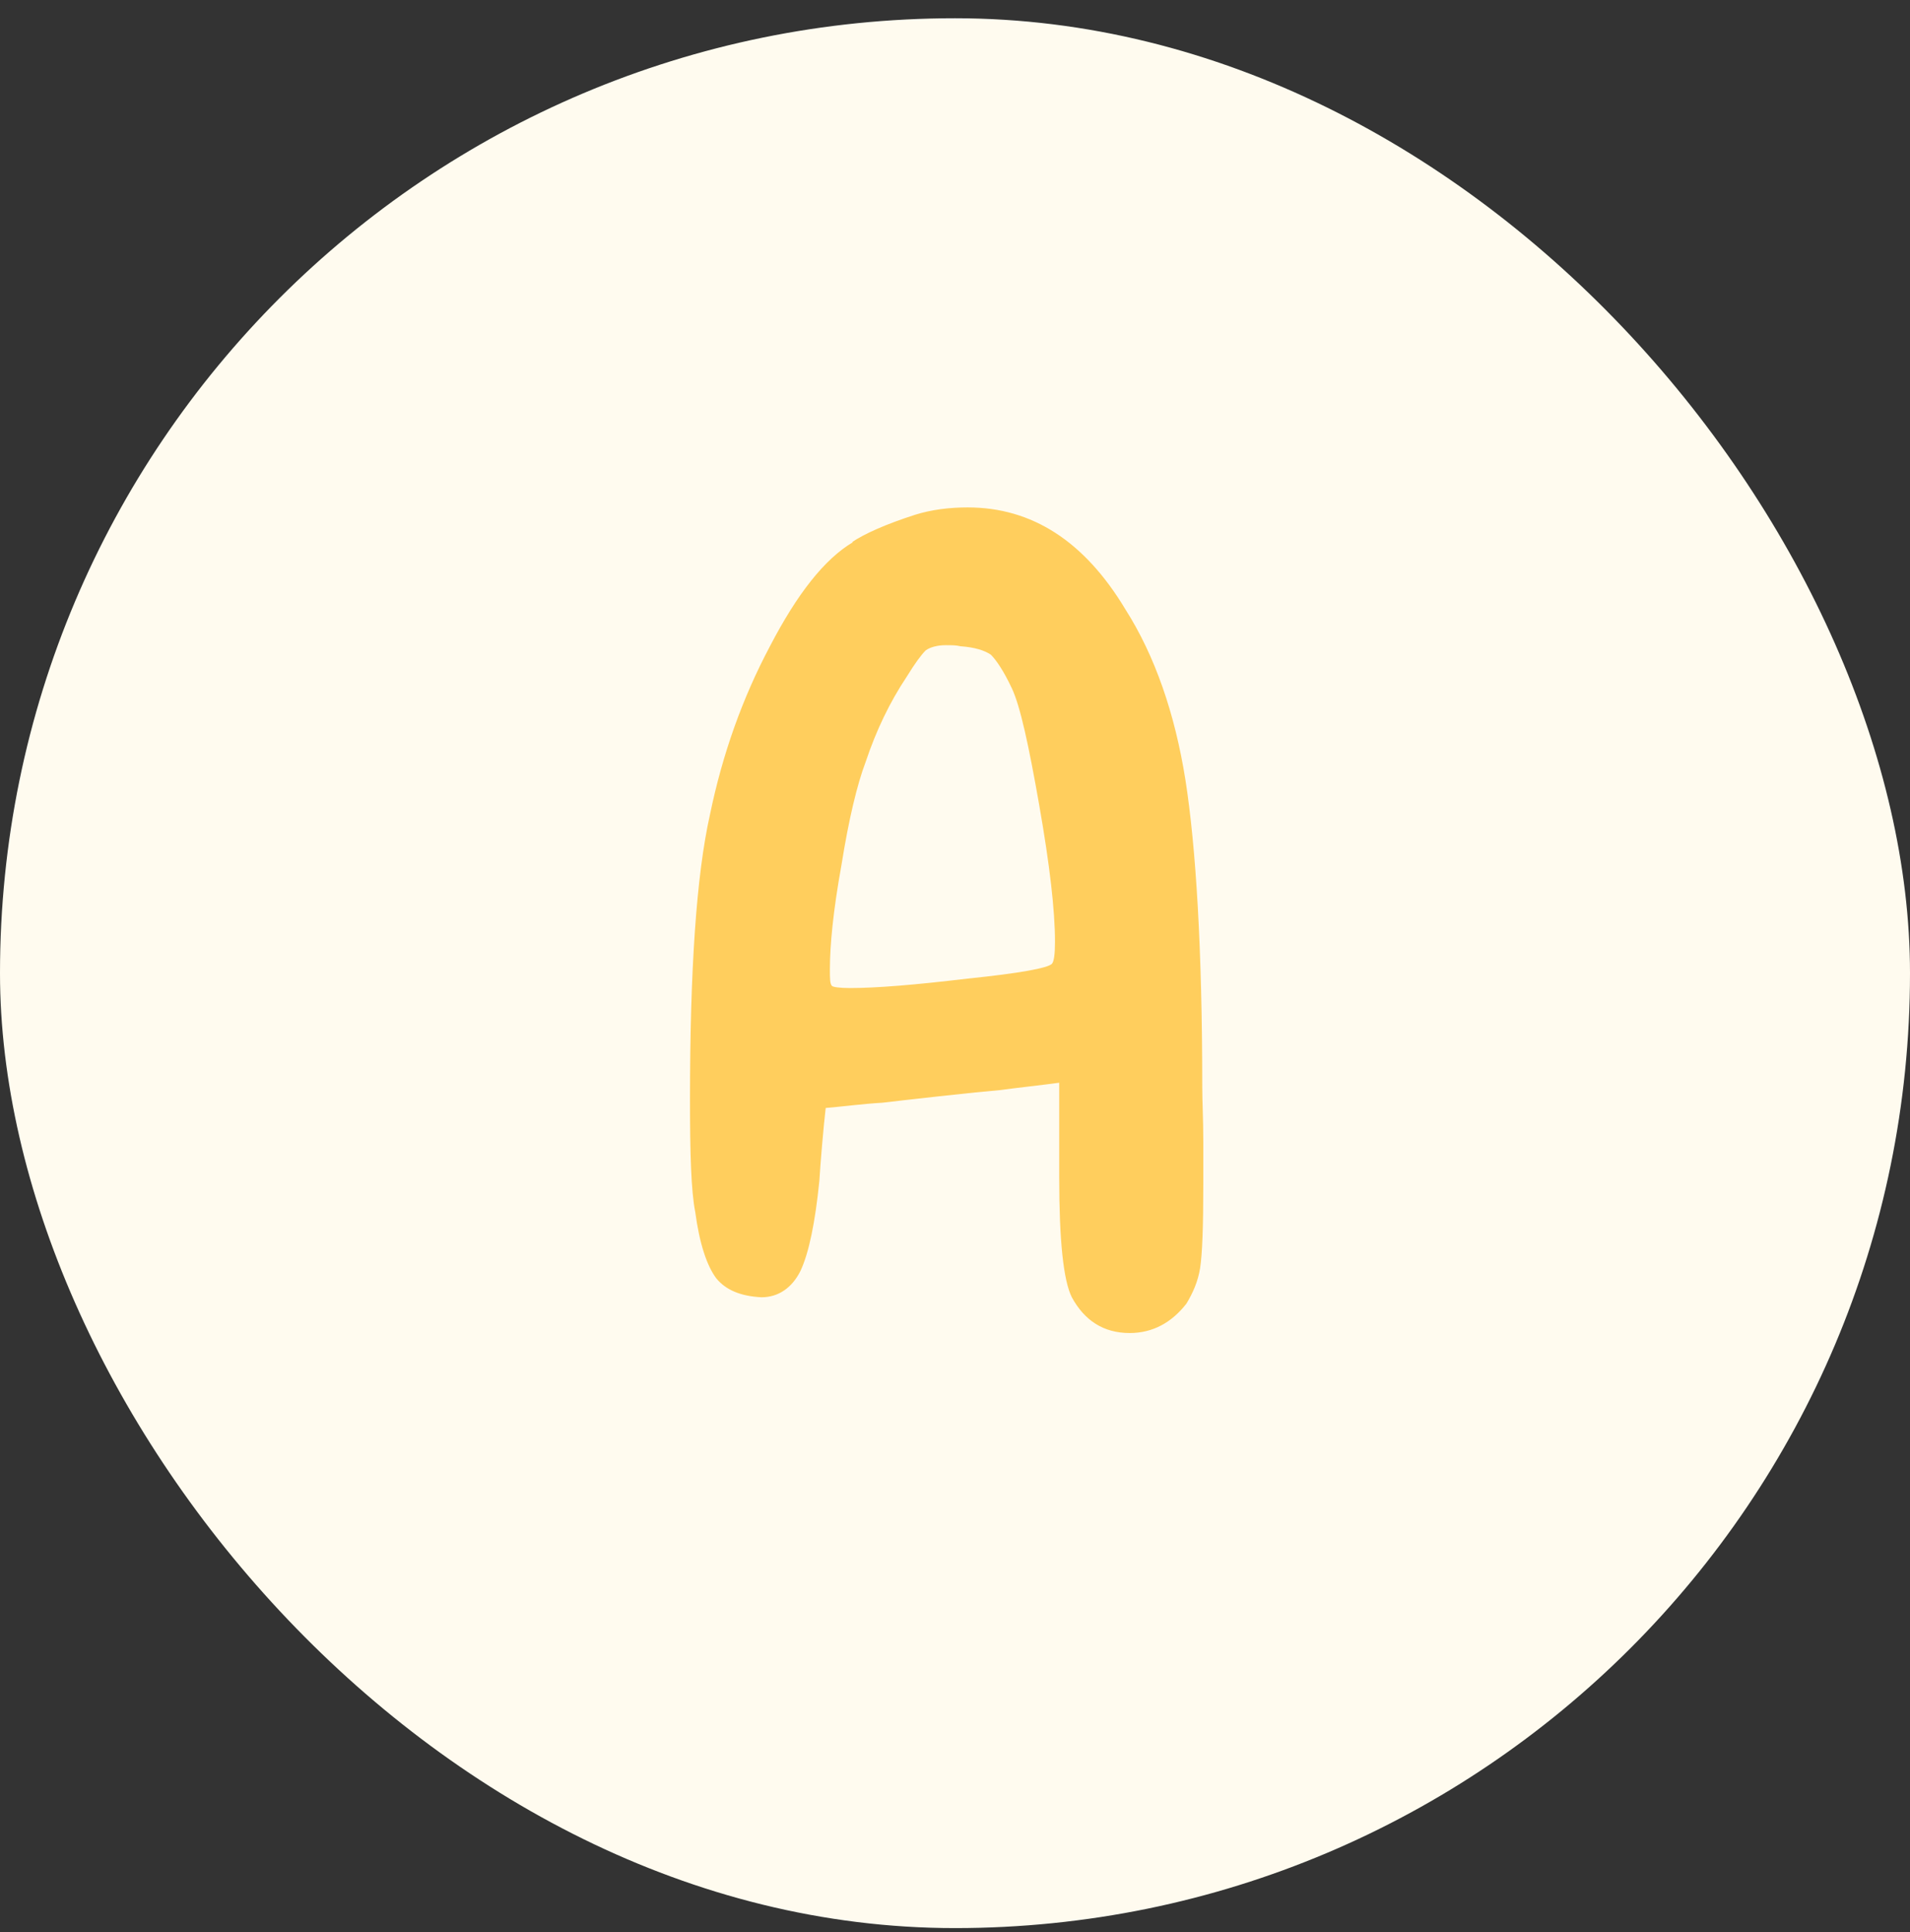
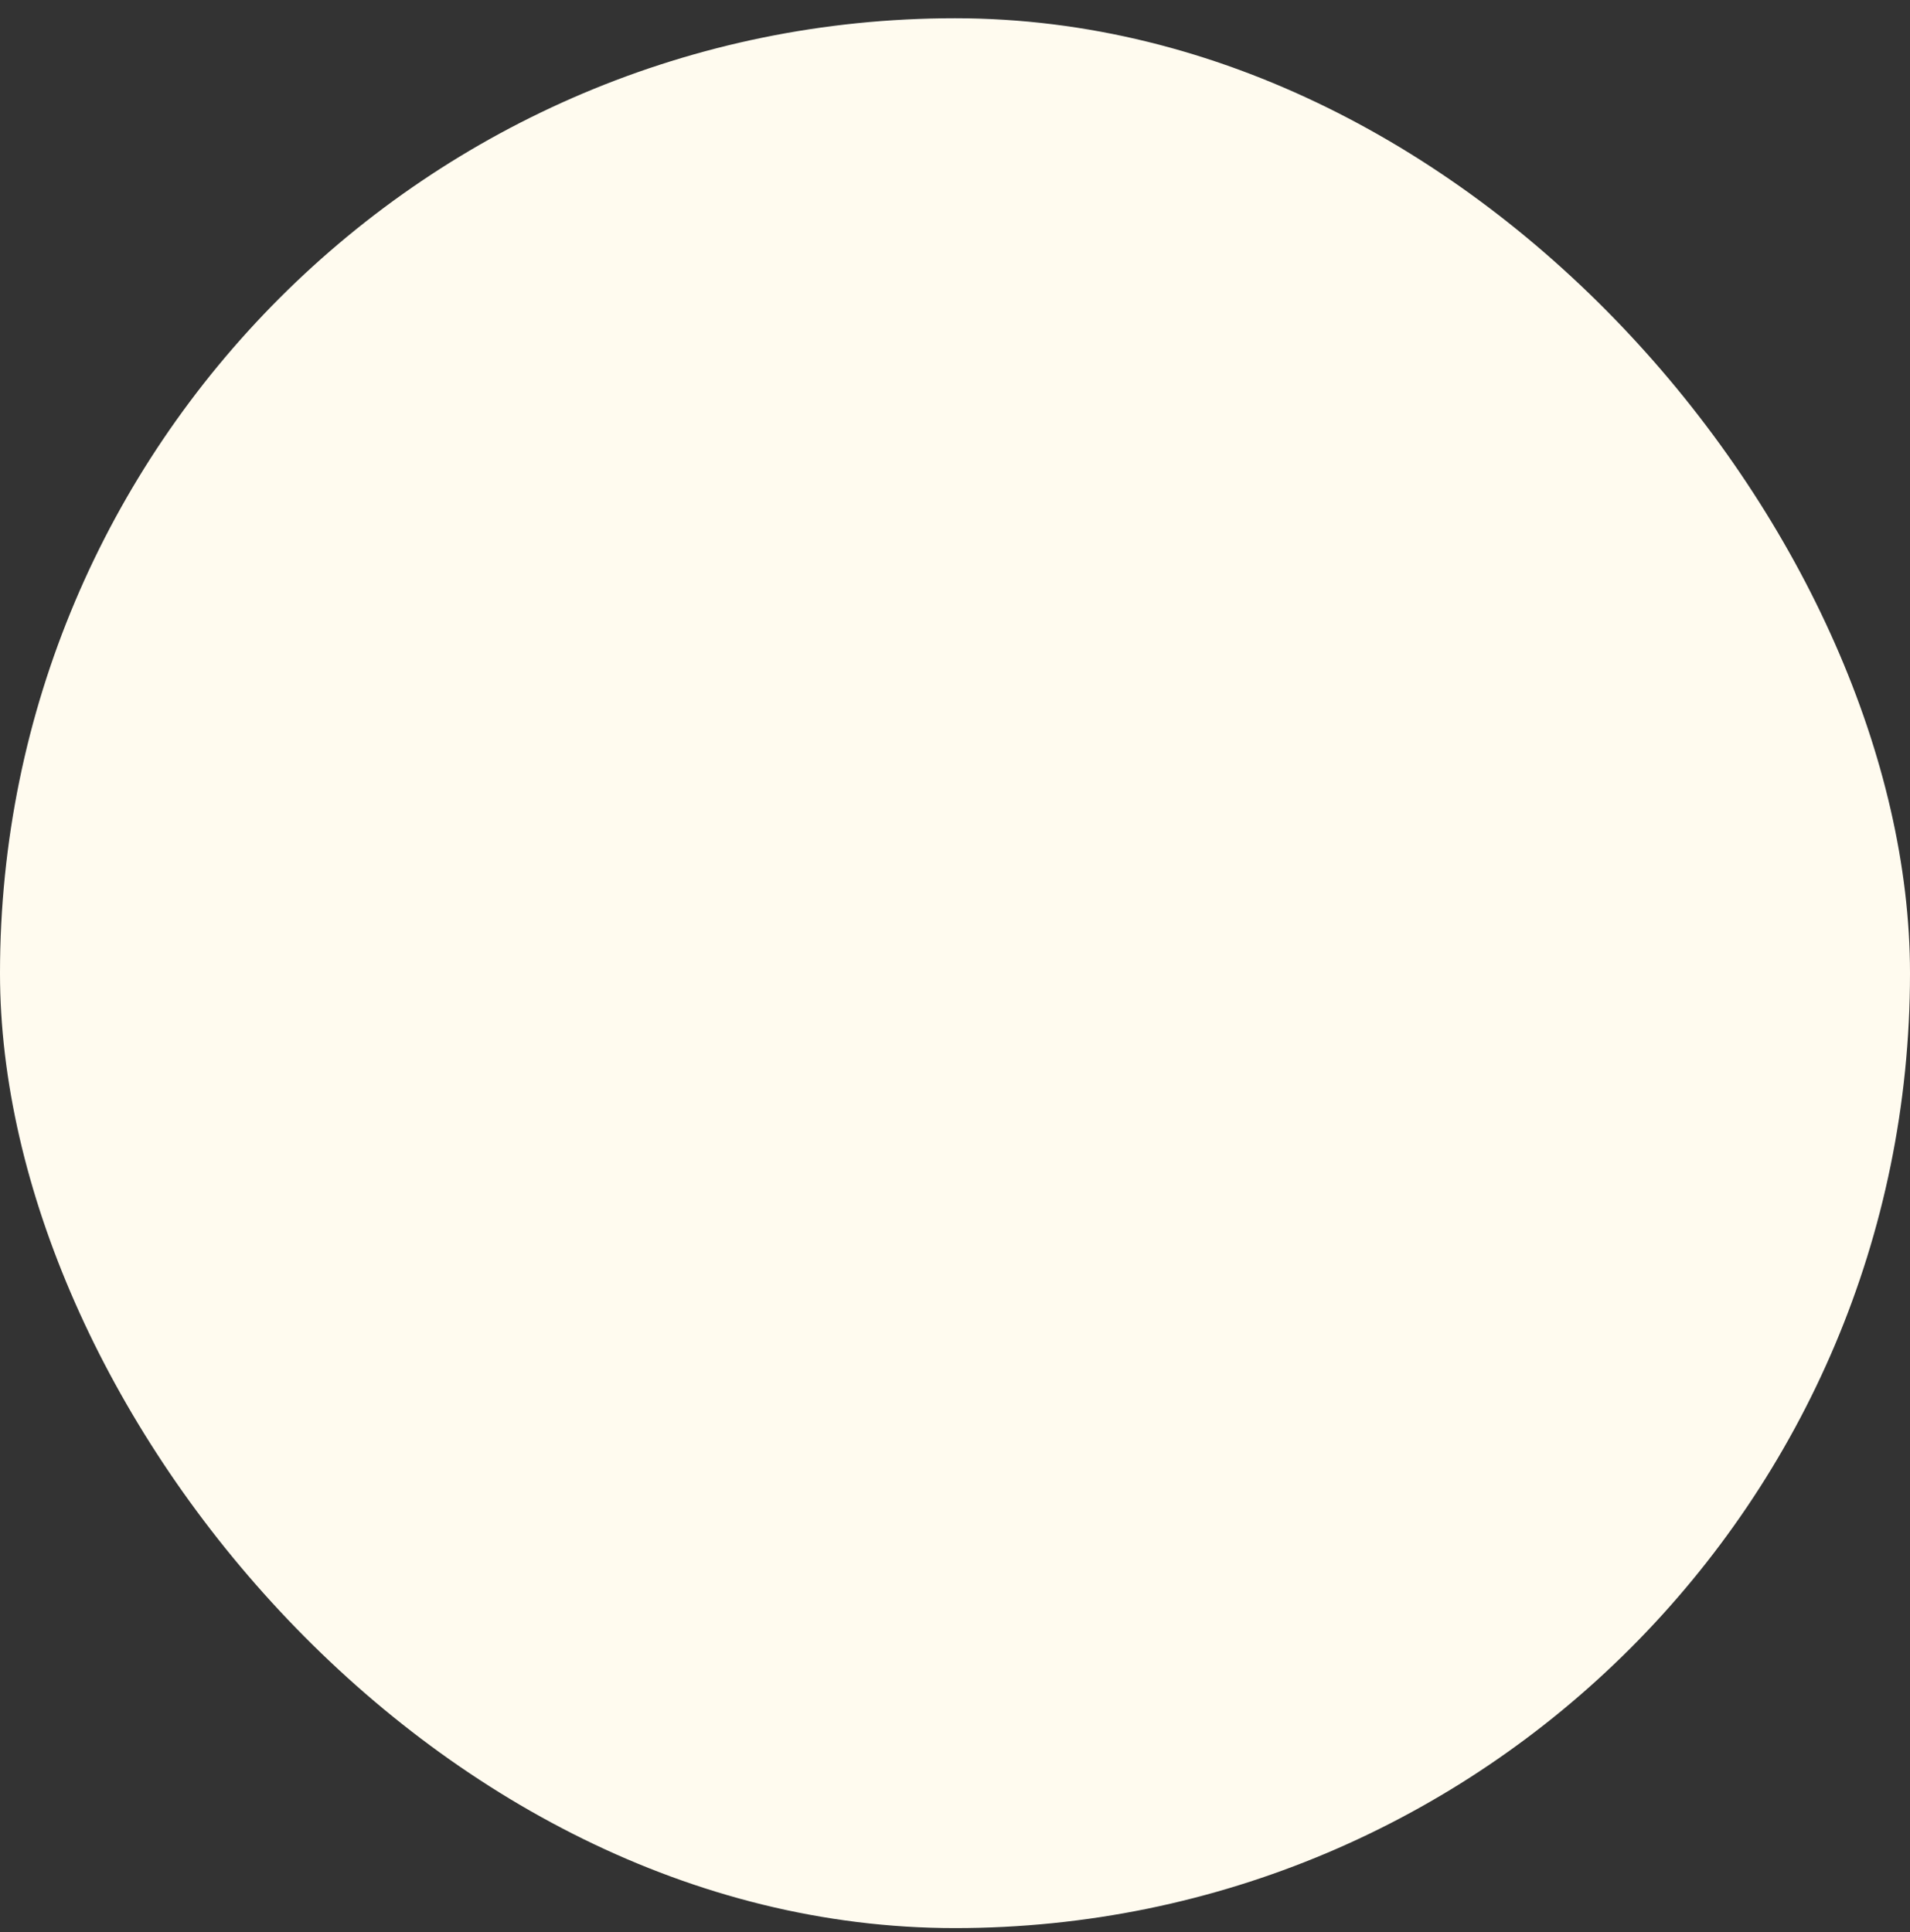
<svg xmlns="http://www.w3.org/2000/svg" width="86" height="87" viewBox="0 0 86 87" fill="none">
  <rect x="0" y="0" width="86" height="87" fill="#333333" stroke="none" />
  <rect y="0.822" width="86" height="86" rx="43" fill="#FFFBEF" />
-   <path d="M46.792 36.252C46.318 33.552 45.939 31.8 45.56 30.995C45.182 30.19 44.85 29.716 44.613 29.479C44.329 29.29 43.903 29.148 43.24 29.1C43.05 29.053 42.861 29.053 42.577 29.053C42.198 29.053 41.866 29.148 41.677 29.29C41.487 29.479 41.203 29.858 40.825 30.474C40.067 31.61 39.451 32.889 38.977 34.31C38.599 35.305 38.22 36.867 37.888 38.951C37.509 41.035 37.367 42.598 37.367 43.64C37.367 44.066 37.367 44.303 37.462 44.398C37.509 44.445 37.793 44.492 38.267 44.492C39.451 44.492 41.203 44.35 43.571 44.066C45.892 43.829 47.171 43.593 47.36 43.403C47.455 43.308 47.502 42.977 47.502 42.409C47.502 40.988 47.265 38.951 46.792 36.252ZM38.409 24.412H38.362C38.93 24.033 39.877 23.607 41.203 23.18C41.961 22.944 42.766 22.849 43.571 22.849C46.46 22.849 48.828 24.364 50.675 27.443C52.001 29.527 52.901 32.132 53.375 35.115C53.849 38.146 54.133 42.74 54.133 48.944C54.133 49.607 54.18 50.412 54.18 51.407C54.18 52.354 54.18 53.017 54.18 53.349C54.18 55.243 54.133 56.474 54.038 57.09C53.943 57.706 53.706 58.227 53.422 58.7C52.759 59.553 51.907 60.026 50.865 60.026C49.681 60.026 48.828 59.458 48.26 58.416C47.881 57.658 47.692 55.859 47.692 53.017C47.692 51.596 47.692 49.797 47.692 48.755C47.029 48.849 45.703 48.992 45.039 49.086C44.471 49.134 43.524 49.228 42.245 49.37C40.967 49.513 40.114 49.607 39.735 49.655C38.883 49.702 37.793 49.844 37.178 49.892C37.083 50.697 36.941 52.354 36.894 53.159C36.704 55.054 36.42 56.427 36.041 57.232C35.662 57.99 35.047 58.416 34.289 58.416C33.342 58.369 32.679 58.085 32.252 57.564C31.826 56.995 31.495 56.001 31.305 54.58C31.116 53.633 31.068 51.928 31.068 49.513C31.068 43.687 31.352 39.425 31.968 36.678C32.536 33.931 33.436 31.421 34.668 29.1C35.899 26.732 37.13 25.169 38.409 24.412Z" fill="#FFCE5D" />
</svg>